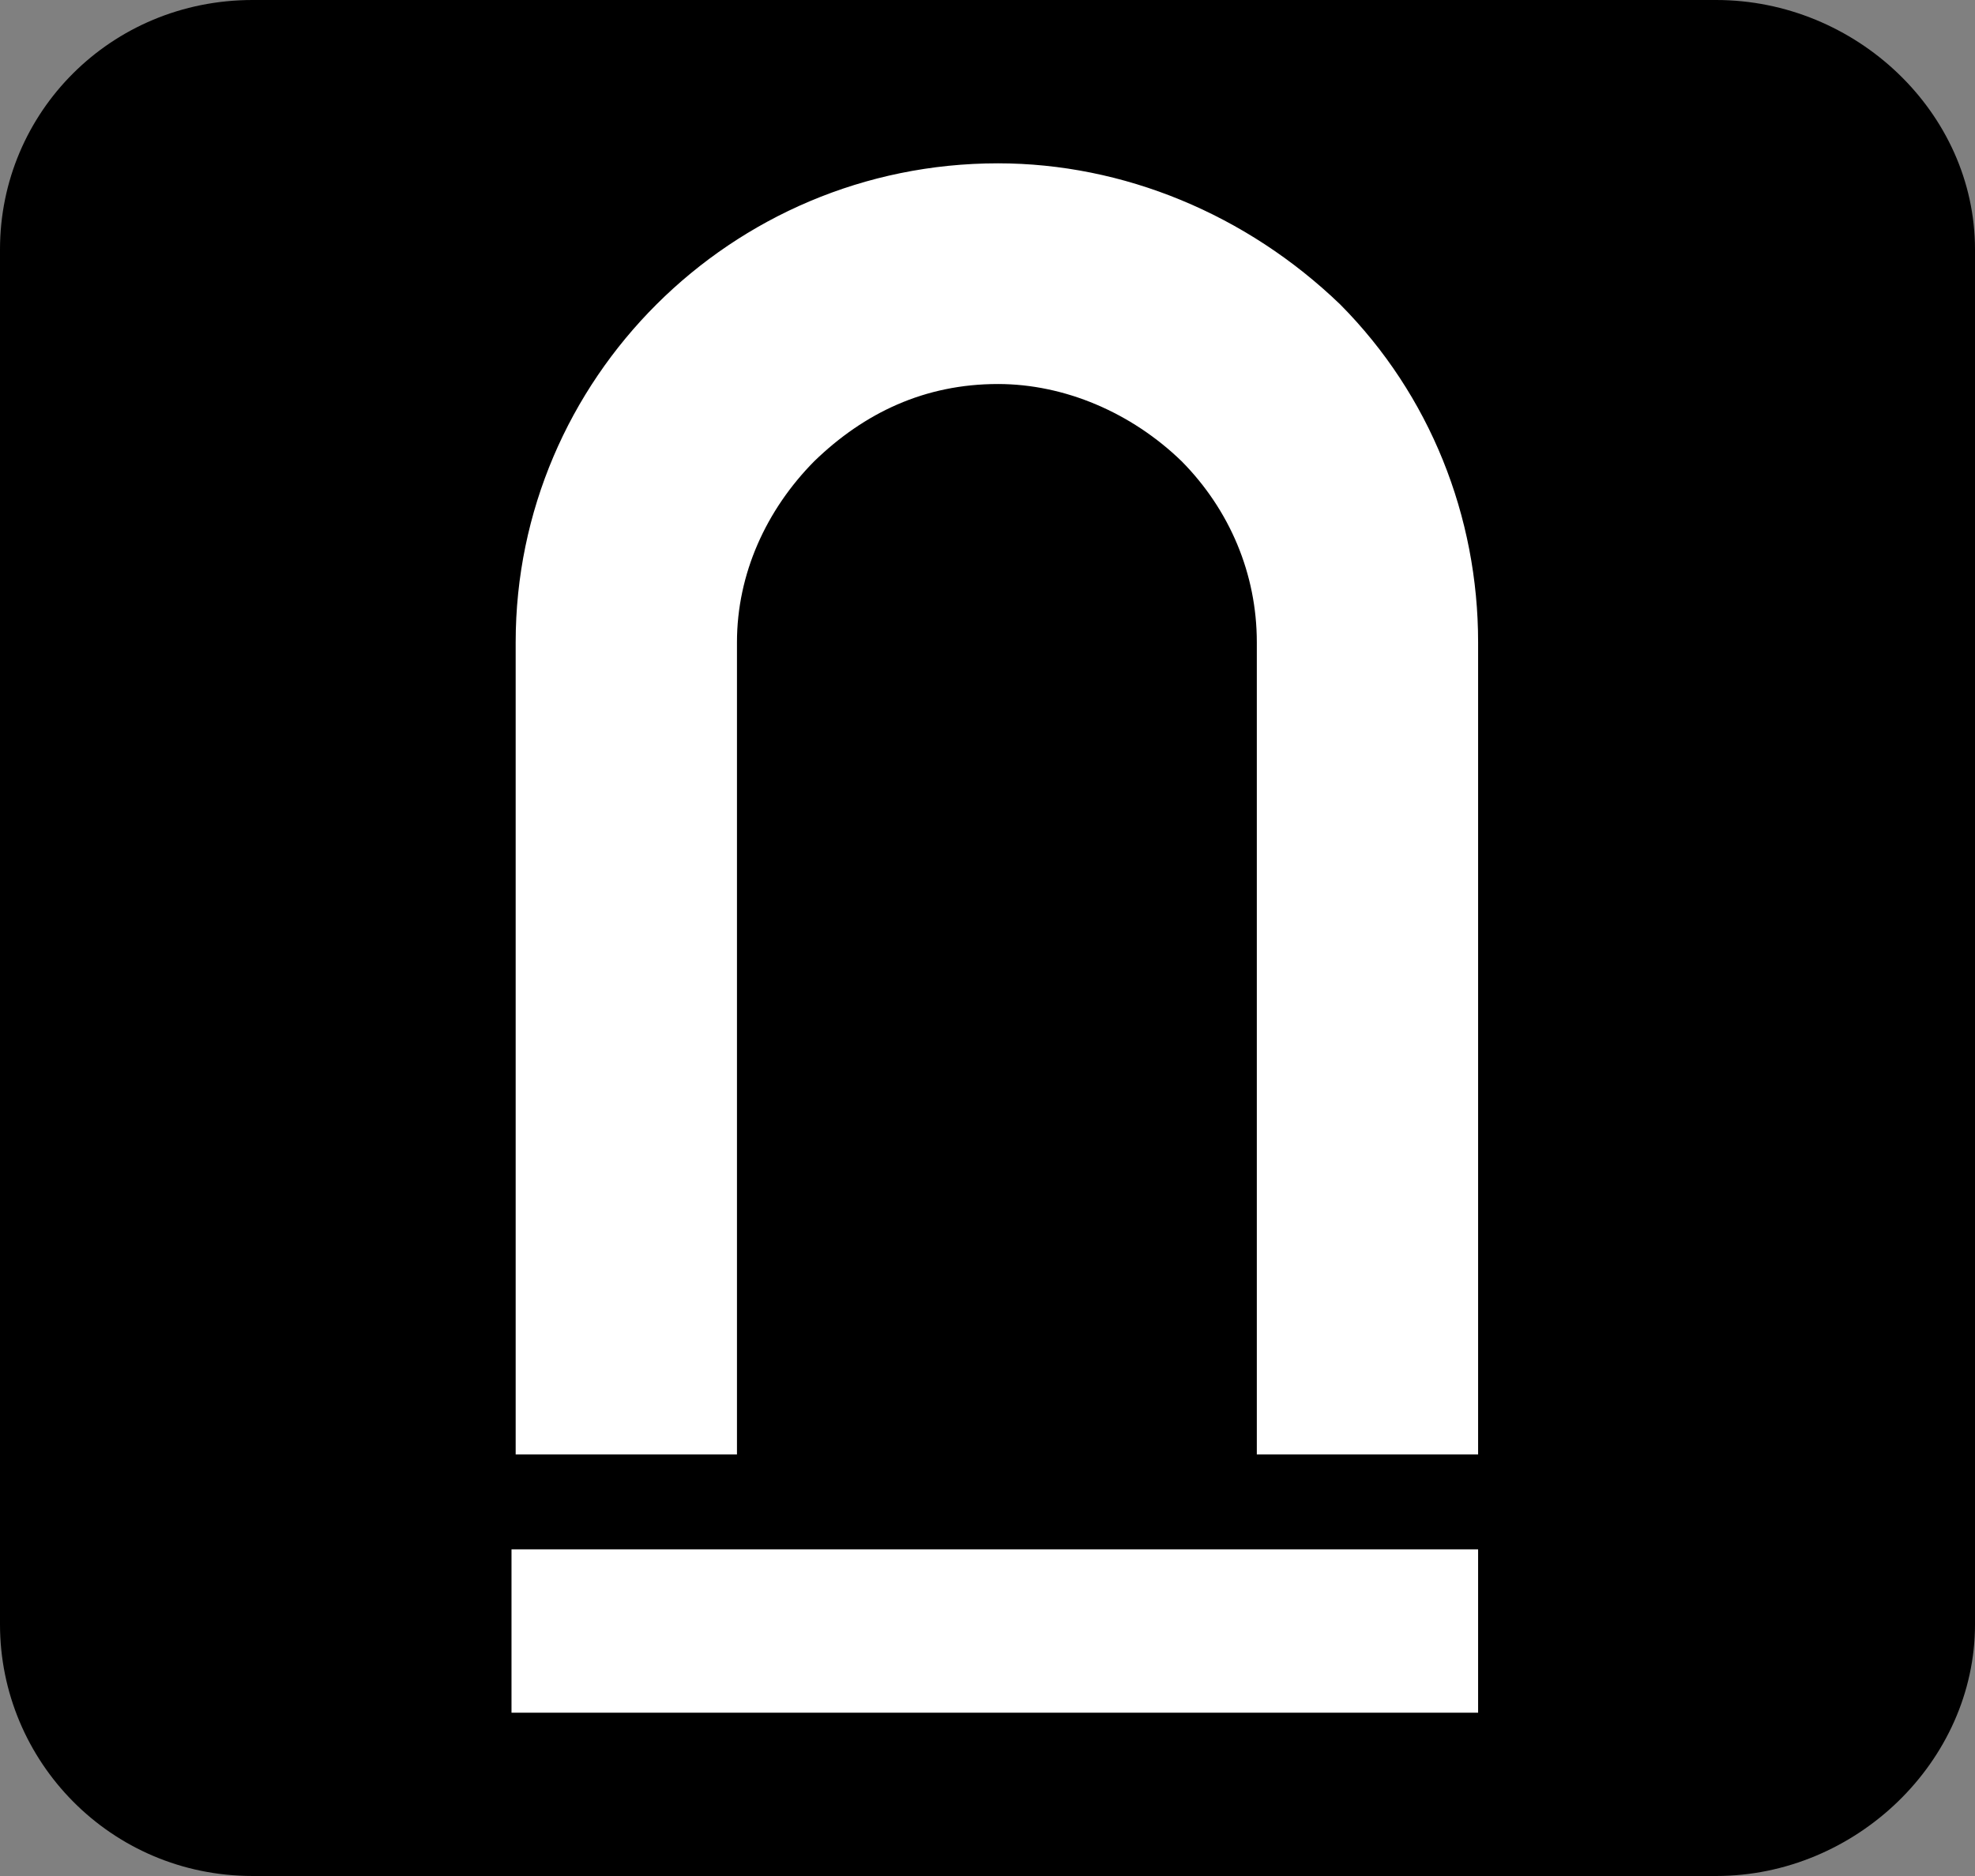
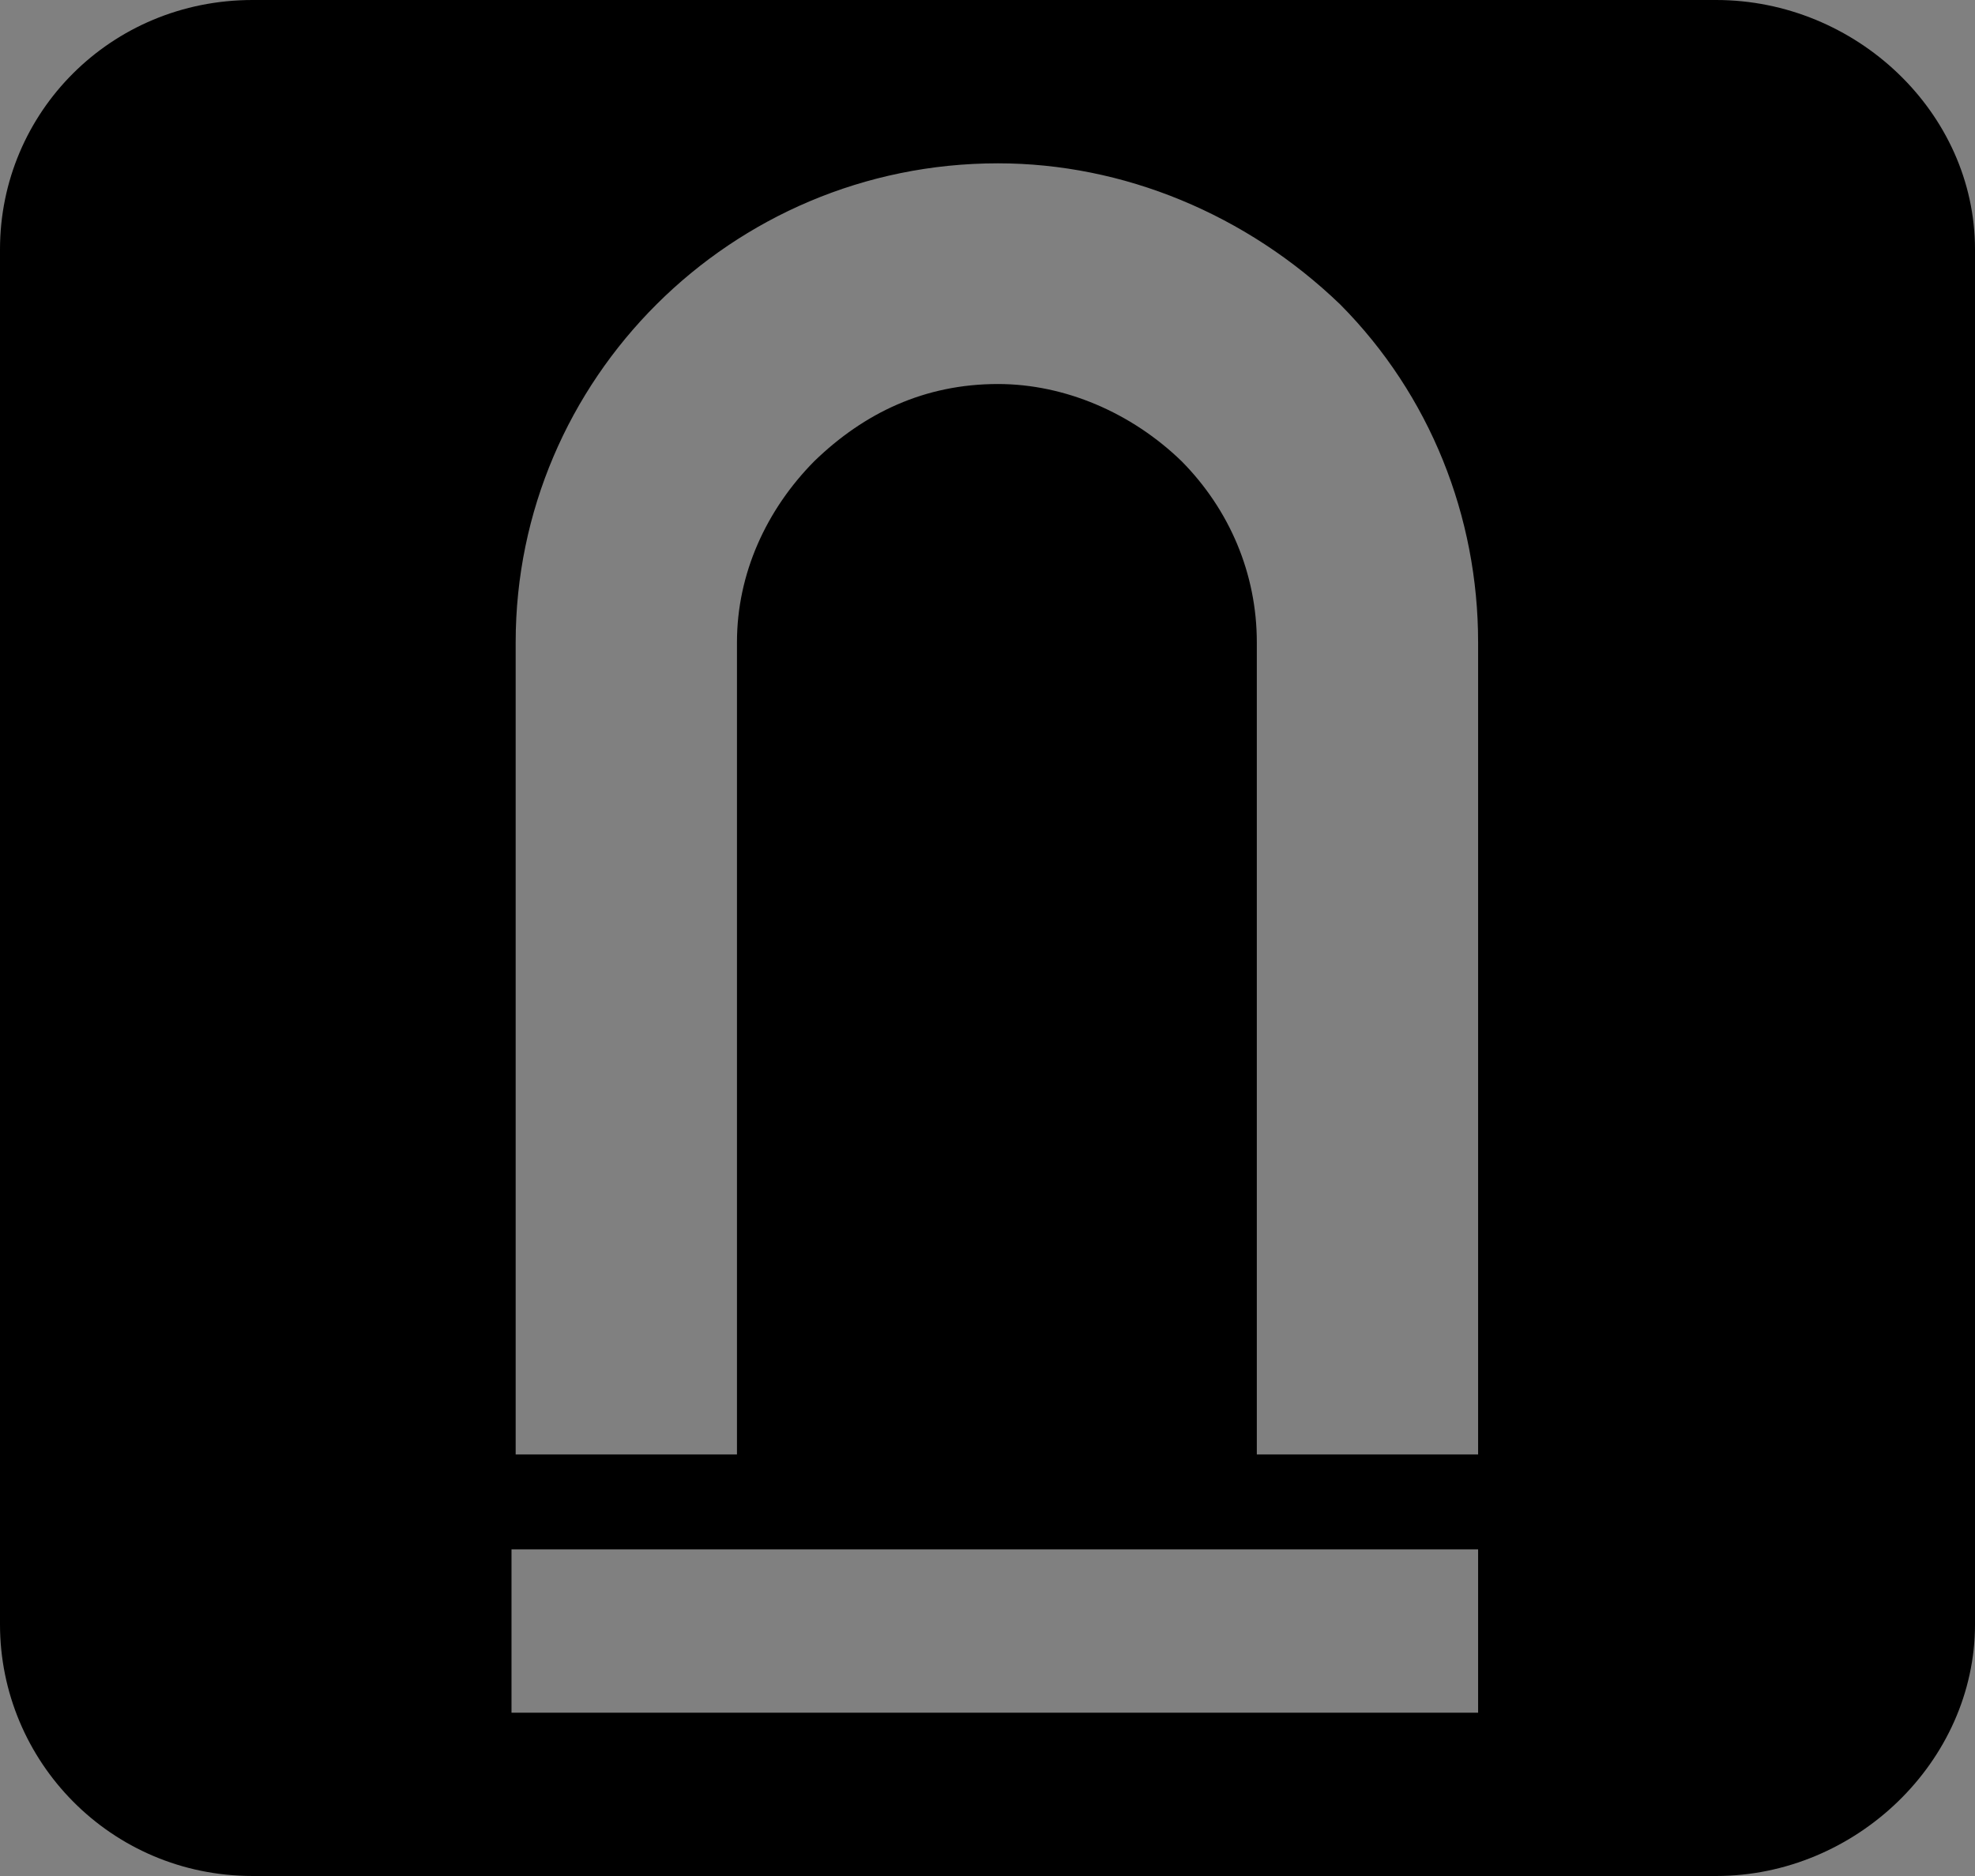
<svg xmlns="http://www.w3.org/2000/svg" version="1.1" id="Layer_1" x="0px" y="0px" viewBox="0 0 141.732 134.646" style="enable-background:new 0 0 141.732 134.646;" xml:space="preserve">
  <rect x="0" y="0" width="141.732" height="134.646" fill="#808080" stroke="none" />
  <g>
-     <path style="fill:#FFFFFF;" d="M22.678,2.835h96.377c10.959,0,19.843,8.884,19.843,19.843v89.29   c0,10.959-8.884,19.843-19.843,19.843H22.678c-10.959,0-19.843-8.884-19.843-19.843v-89.29C2.835,11.719,11.719,2.835,22.678,2.835   L22.678,2.835z" />
    <path style="fill-rule:evenodd;clip-rule:evenodd;" d="M123.154,0c10.038,0,18.578,8.079,18.578,17.9v98.687   c0,9.821-8.54,18.058-18.578,18.058H18.129C7.941,134.646,0,126.408,0,116.587V17.9C0,8.079,7.941,0,18.129,0H123.154L123.154,0z    M37.006,46.096v58.294h15.881V46.096c0-4.911,2.098-9.504,5.544-12.99c3.596-3.485,7.94-5.544,13.184-5.544   c4.794,0,9.589,2.059,13.184,5.544c3.446,3.485,5.394,8.079,5.394,12.99v58.294h15.881V46.096c0-9.029-3.446-17.742-9.888-24.236   c-6.742-6.495-15.581-10.138-24.571-10.138C52.438,11.722,37.006,27.246,37.006,46.096L37.006,46.096z M106.074,122.924v-11.722   H36.707v11.722H106.074L106.074,122.924z" />
  </g>
</svg>